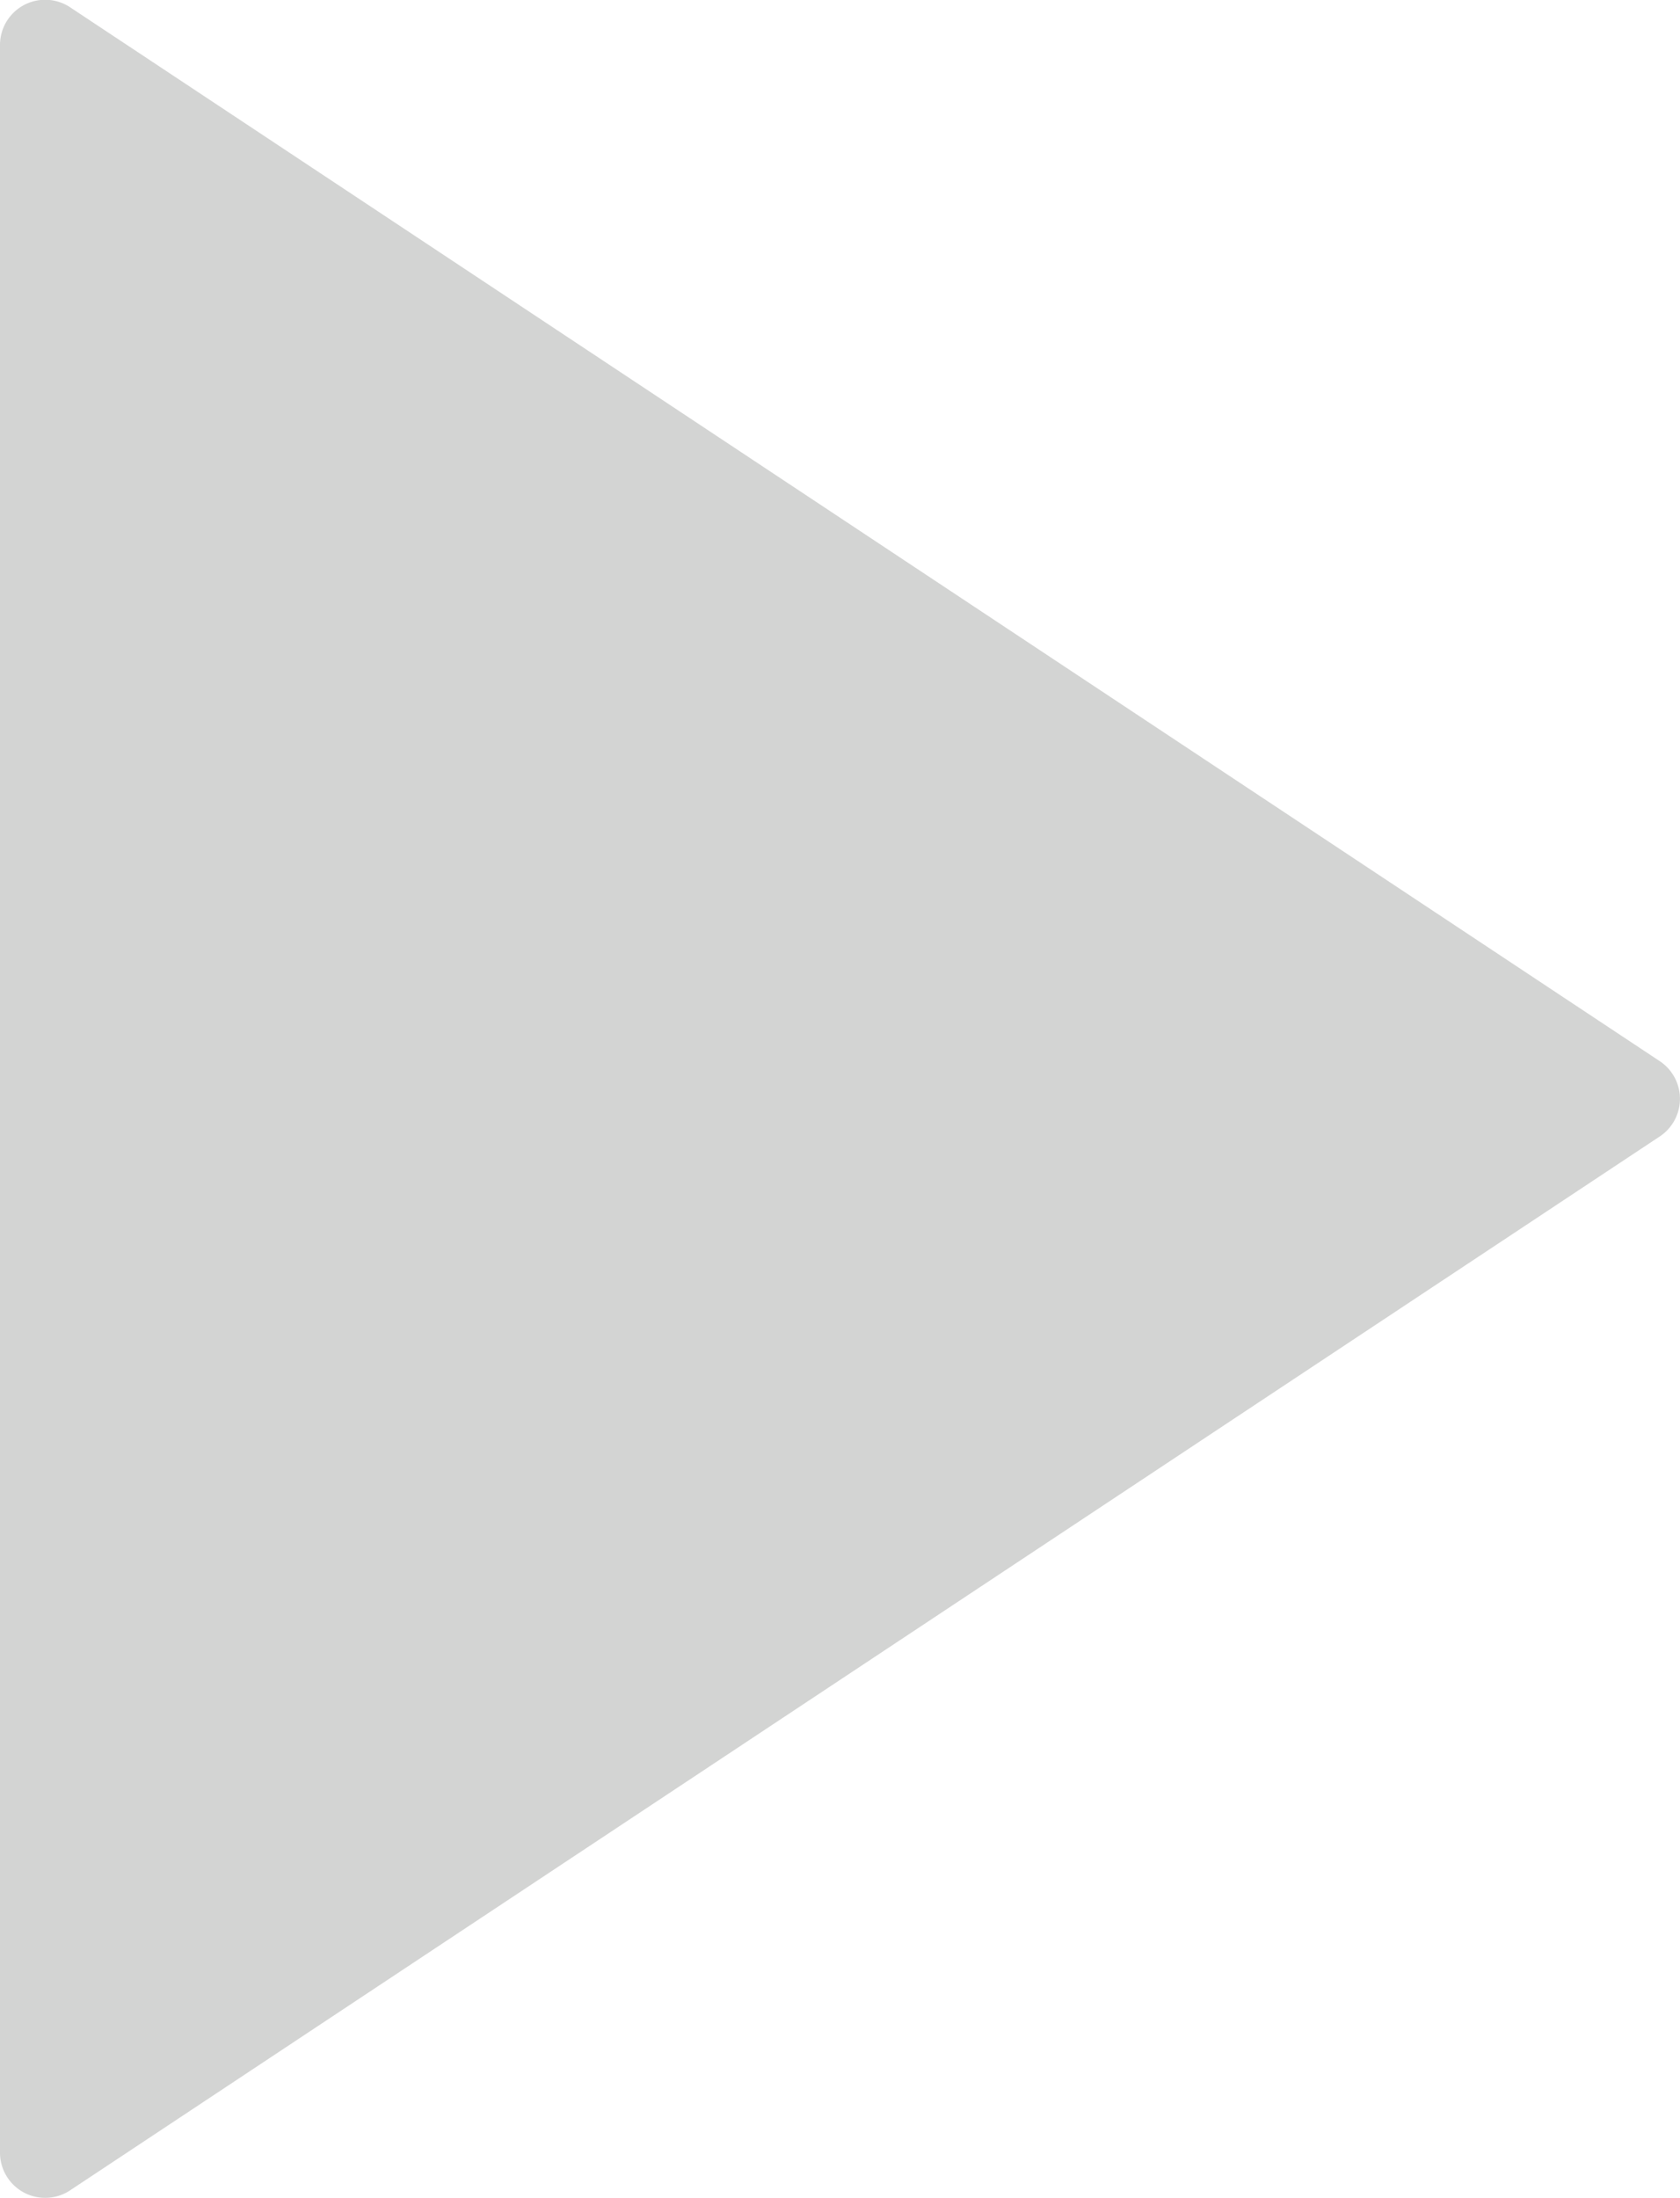
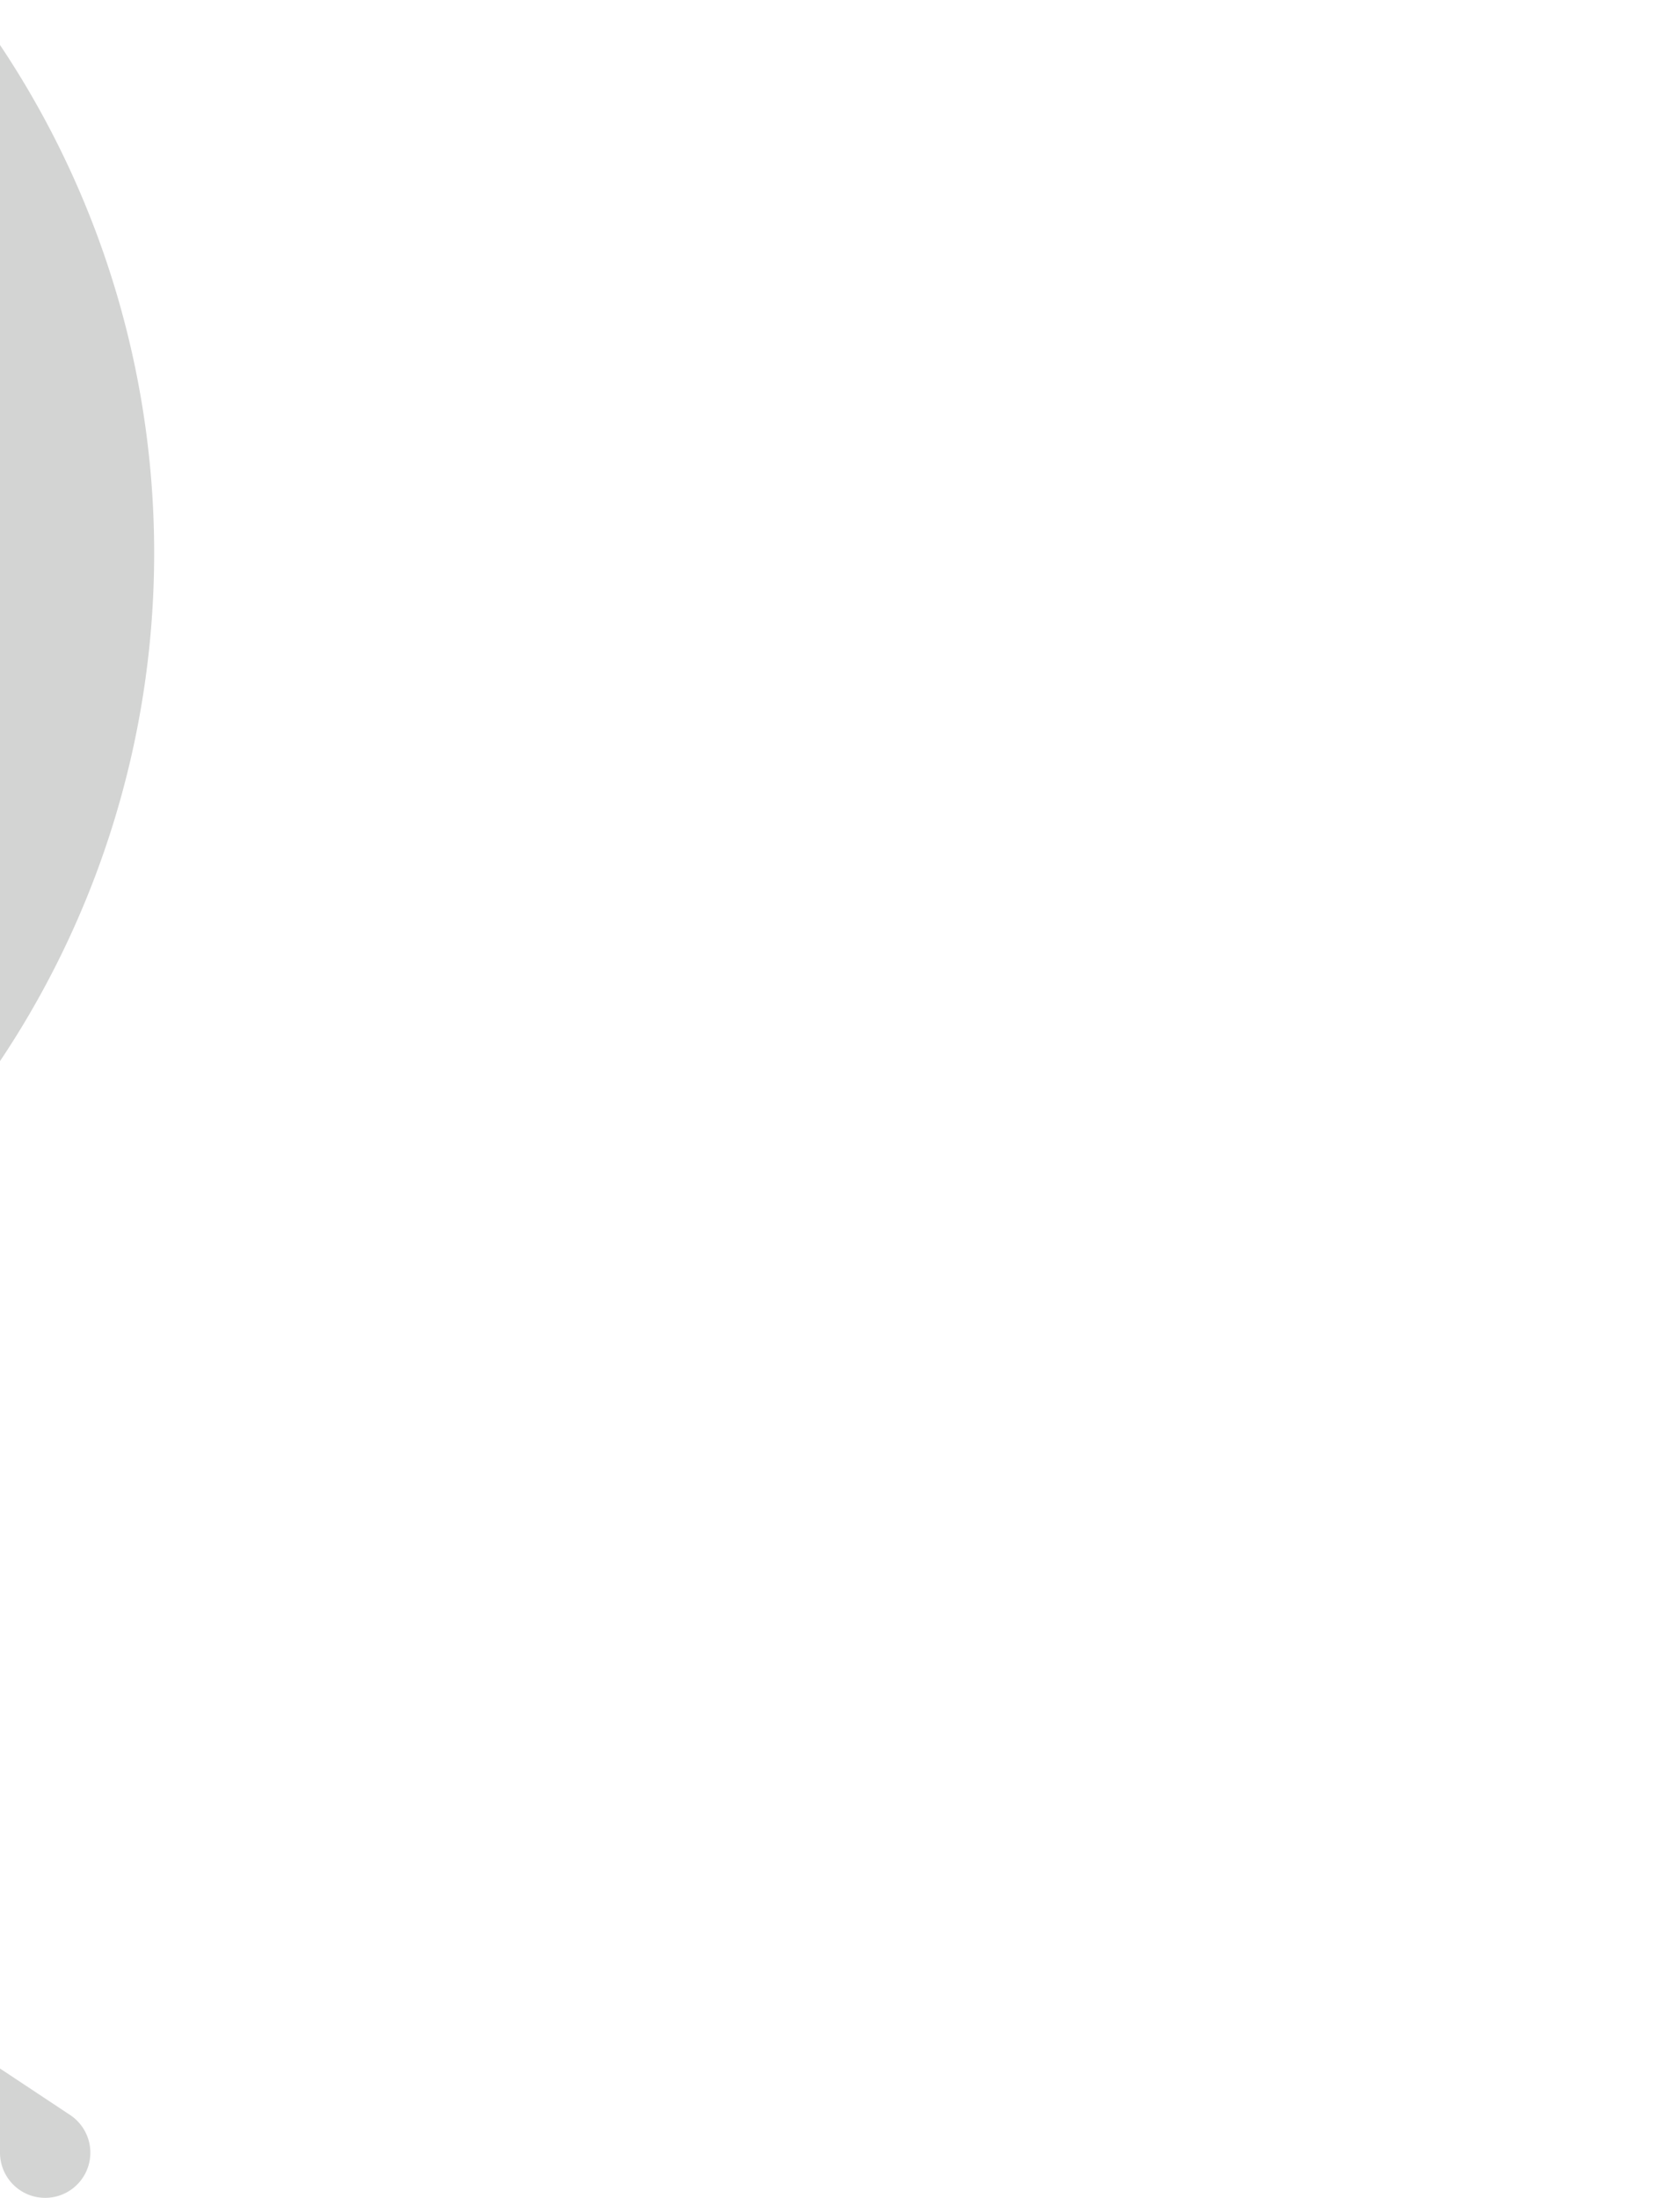
<svg xmlns="http://www.w3.org/2000/svg" width="26.039" height="34.062" viewBox="0 0 26.039 34.062">
-   <path id="Path_9005" data-name="Path 9005" d="M1503,685.3v32.66a.7.7,0,0,0,1.087.583l24.638-16.33a.7.7,0,0,0,0-1.167l-24.638-16.33A.7.7,0,0,0,1503,685.3Z" transform="translate(-1503 -684.603)" fill="#d3d4d3" />
+   <path id="Path_9005" data-name="Path 9005" d="M1503,685.3v32.66a.7.7,0,0,0,1.087.583a.7.7,0,0,0,0-1.167l-24.638-16.33A.7.7,0,0,0,1503,685.3Z" transform="translate(-1503 -684.603)" fill="#d3d4d3" />
</svg>